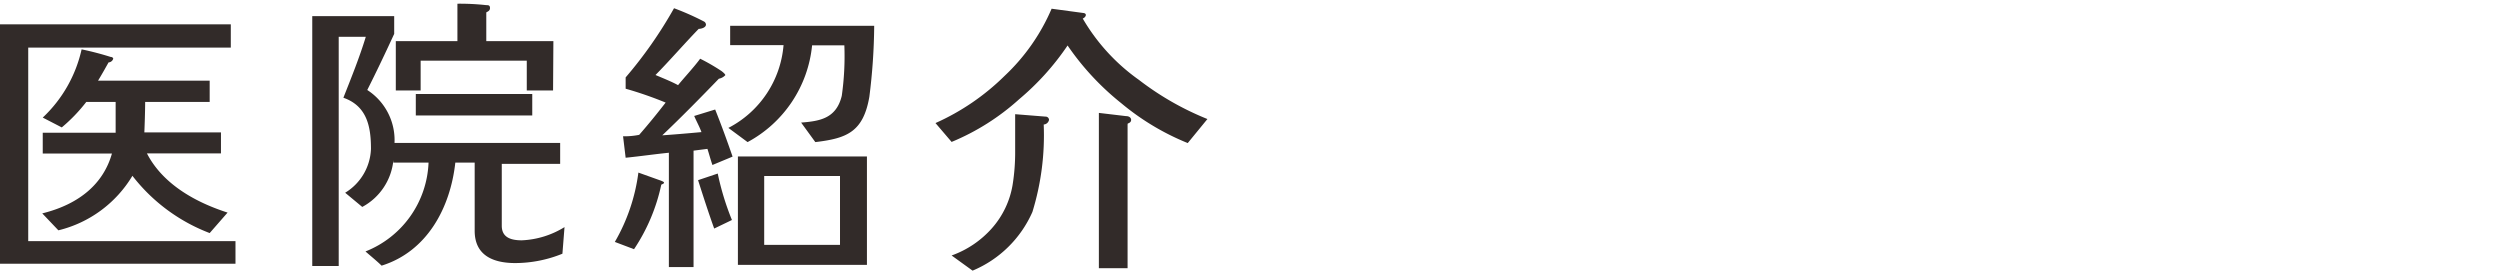
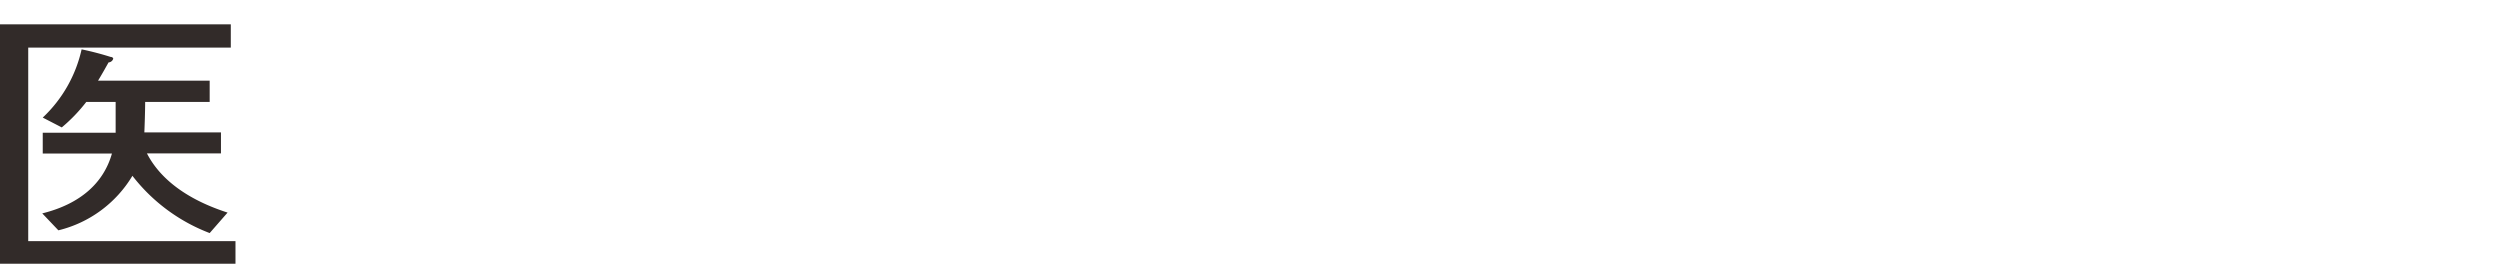
<svg xmlns="http://www.w3.org/2000/svg" id="レイヤー_1" data-name="レイヤー 1" viewBox="0 0 155 17">
  <defs>
    <style>.cls-1{fill:#322b29;}</style>
  </defs>
  <title>m_nav2_sp</title>
  <g id="レイヤー_2" data-name="レイヤー 2">
    <g id="レイヤー_1-2" data-name="レイヤー 1-2">
      <path class="cls-1" d="M14.6,16.35H0V1.51H14.31V2.95H1.75v12H14.6ZM13,14.45A11,11,0,0,1,8.21,10.9a7.39,7.39,0,0,1-4.59,3.38l-1-1.05c2.34-.58,3.8-1.87,4.32-3.71H2.65V8.23H7.17V6.32H5.35A10.15,10.15,0,0,1,3.83,7.9L2.65,7.29A8.27,8.27,0,0,0,5.06,3.06a18.36,18.36,0,0,1,1.8.47c.11,0,.16.07.16.11a.32.32,0,0,1-.29.23c-.14.25-.36.65-.65,1.13H13V6.32H9S9,7,8.95,8.21H13.7v1.3H9.11c.81,1.58,2.48,2.86,5,3.67Z" />
-       <path class="cls-1" d="M34.87,15.73a7.8,7.8,0,0,1-2.92.58c-1.31,0-2.52-.43-2.52-2V10.08h-1.2c-.31,2.81-1.75,5.51-4.57,6.39-.32-.31-.67-.59-1-.88a6.18,6.18,0,0,0,3.91-5.51H24.39V9.93a3.69,3.69,0,0,1-1.93,2.9l-1.06-.88A3.32,3.32,0,0,0,23,9.23c0-1.39-.25-2.66-1.71-3.17.49-1.24,1-2.5,1.39-3.78H21V16.49H19.36V1h5.08V2.1c-.52,1.13-1.09,2.33-1.67,3.48a3.7,3.7,0,0,1,1.69,3.28H34.73v1.3H31.11V14c0,.76.63.9,1.24.9A5.46,5.46,0,0,0,35,14.08ZM34.29,5.61H32.66V3.76H26.08V5.61H24.54V2.55h3.82V.23a15.13,15.13,0,0,1,1.8.09c.11,0,.22,0,.22.18s-.16.22-.23.27V2.55h4.16ZM33,7.16H25.78V5.83H33Z" />
-       <path class="cls-1" d="M41,11.45a11.51,11.51,0,0,1-1.69,4L38.12,15a11.52,11.52,0,0,0,1.46-4.3l1.37.49c.13.05.22.09.22.14S41.08,11.41,41,11.45Zm3.17-1.22c-.13-.38-.23-.77-.31-1L43,9.34v7.22H41.47V9.47c-.9.09-1.78.22-2.68.31l-.16-1.33a4.65,4.65,0,0,0,1-.09c.61-.7,1.08-1.28,1.64-2a23.11,23.11,0,0,0-2.48-.86V4.8a26.63,26.63,0,0,0,3-4.29,16.64,16.64,0,0,1,1.87.83.24.24,0,0,1,.11.18c0,.2-.31.27-.45.27-.81.83-1.91,2.09-2.68,2.86.47.2,1,.41,1.4.63.32-.4,1-1.13,1.37-1.64a12.29,12.29,0,0,1,1.33.77c.14.11.23.2.23.25a.73.73,0,0,1-.4.22C43.49,6,42.18,7.33,41.06,8.39c.76-.05,1.67-.13,2.43-.2-.11-.31-.31-.67-.45-1l1.3-.4c.4,1,.74,1.94,1.08,2.92Zm.11,3.94c-.36-1-.68-2-1-3l1.22-.41a16.62,16.62,0,0,0,.88,2.88ZM54.2,1.6A36.83,36.83,0,0,1,53.9,6c-.38,2.2-1.42,2.58-3.35,2.81L49.67,7.6c1.15-.09,2.18-.25,2.52-1.66a17.43,17.43,0,0,0,.16-3.13h-2a7.66,7.66,0,0,1-4,6l-1.19-.88A6.36,6.36,0,0,0,48.58,2.8H45.27V1.6Zm-.45,14.82h-8V9.7h8Zm-1.67-1.24V10.91h-4.7v4.27Z" />
-       <path class="cls-1" d="M73.64,8.87A15.46,15.46,0,0,1,69.52,6.4a16.5,16.5,0,0,1-3.33-3.58,16.09,16.09,0,0,1-3,3.33A14.55,14.55,0,0,1,59,8.8L58,7.63A14.52,14.52,0,0,0,62.29,4.7,12.38,12.38,0,0,0,65.2.54l2,.27c.22.05.11.27-.07.34a12.14,12.14,0,0,0,3.48,3.8,17.91,17.91,0,0,0,4.25,2.43ZM64.71,7.72a16.15,16.15,0,0,1-.7,5.42,7,7,0,0,1-3.71,3.64L59,15.84a6.06,6.06,0,0,0,2.5-1.69,5.39,5.39,0,0,0,1.28-2.68,12.67,12.67,0,0,0,.16-2.07V7.08l1.88.15a.21.21,0,0,1,.22.2A.36.36,0,0,1,64.71,7.72Zm5.2,0v8.91H68.13V7l1.69.2c.2,0,.31.11.31.23s-.07.18-.21.23Z" />
    </g>
  </g>
</svg>